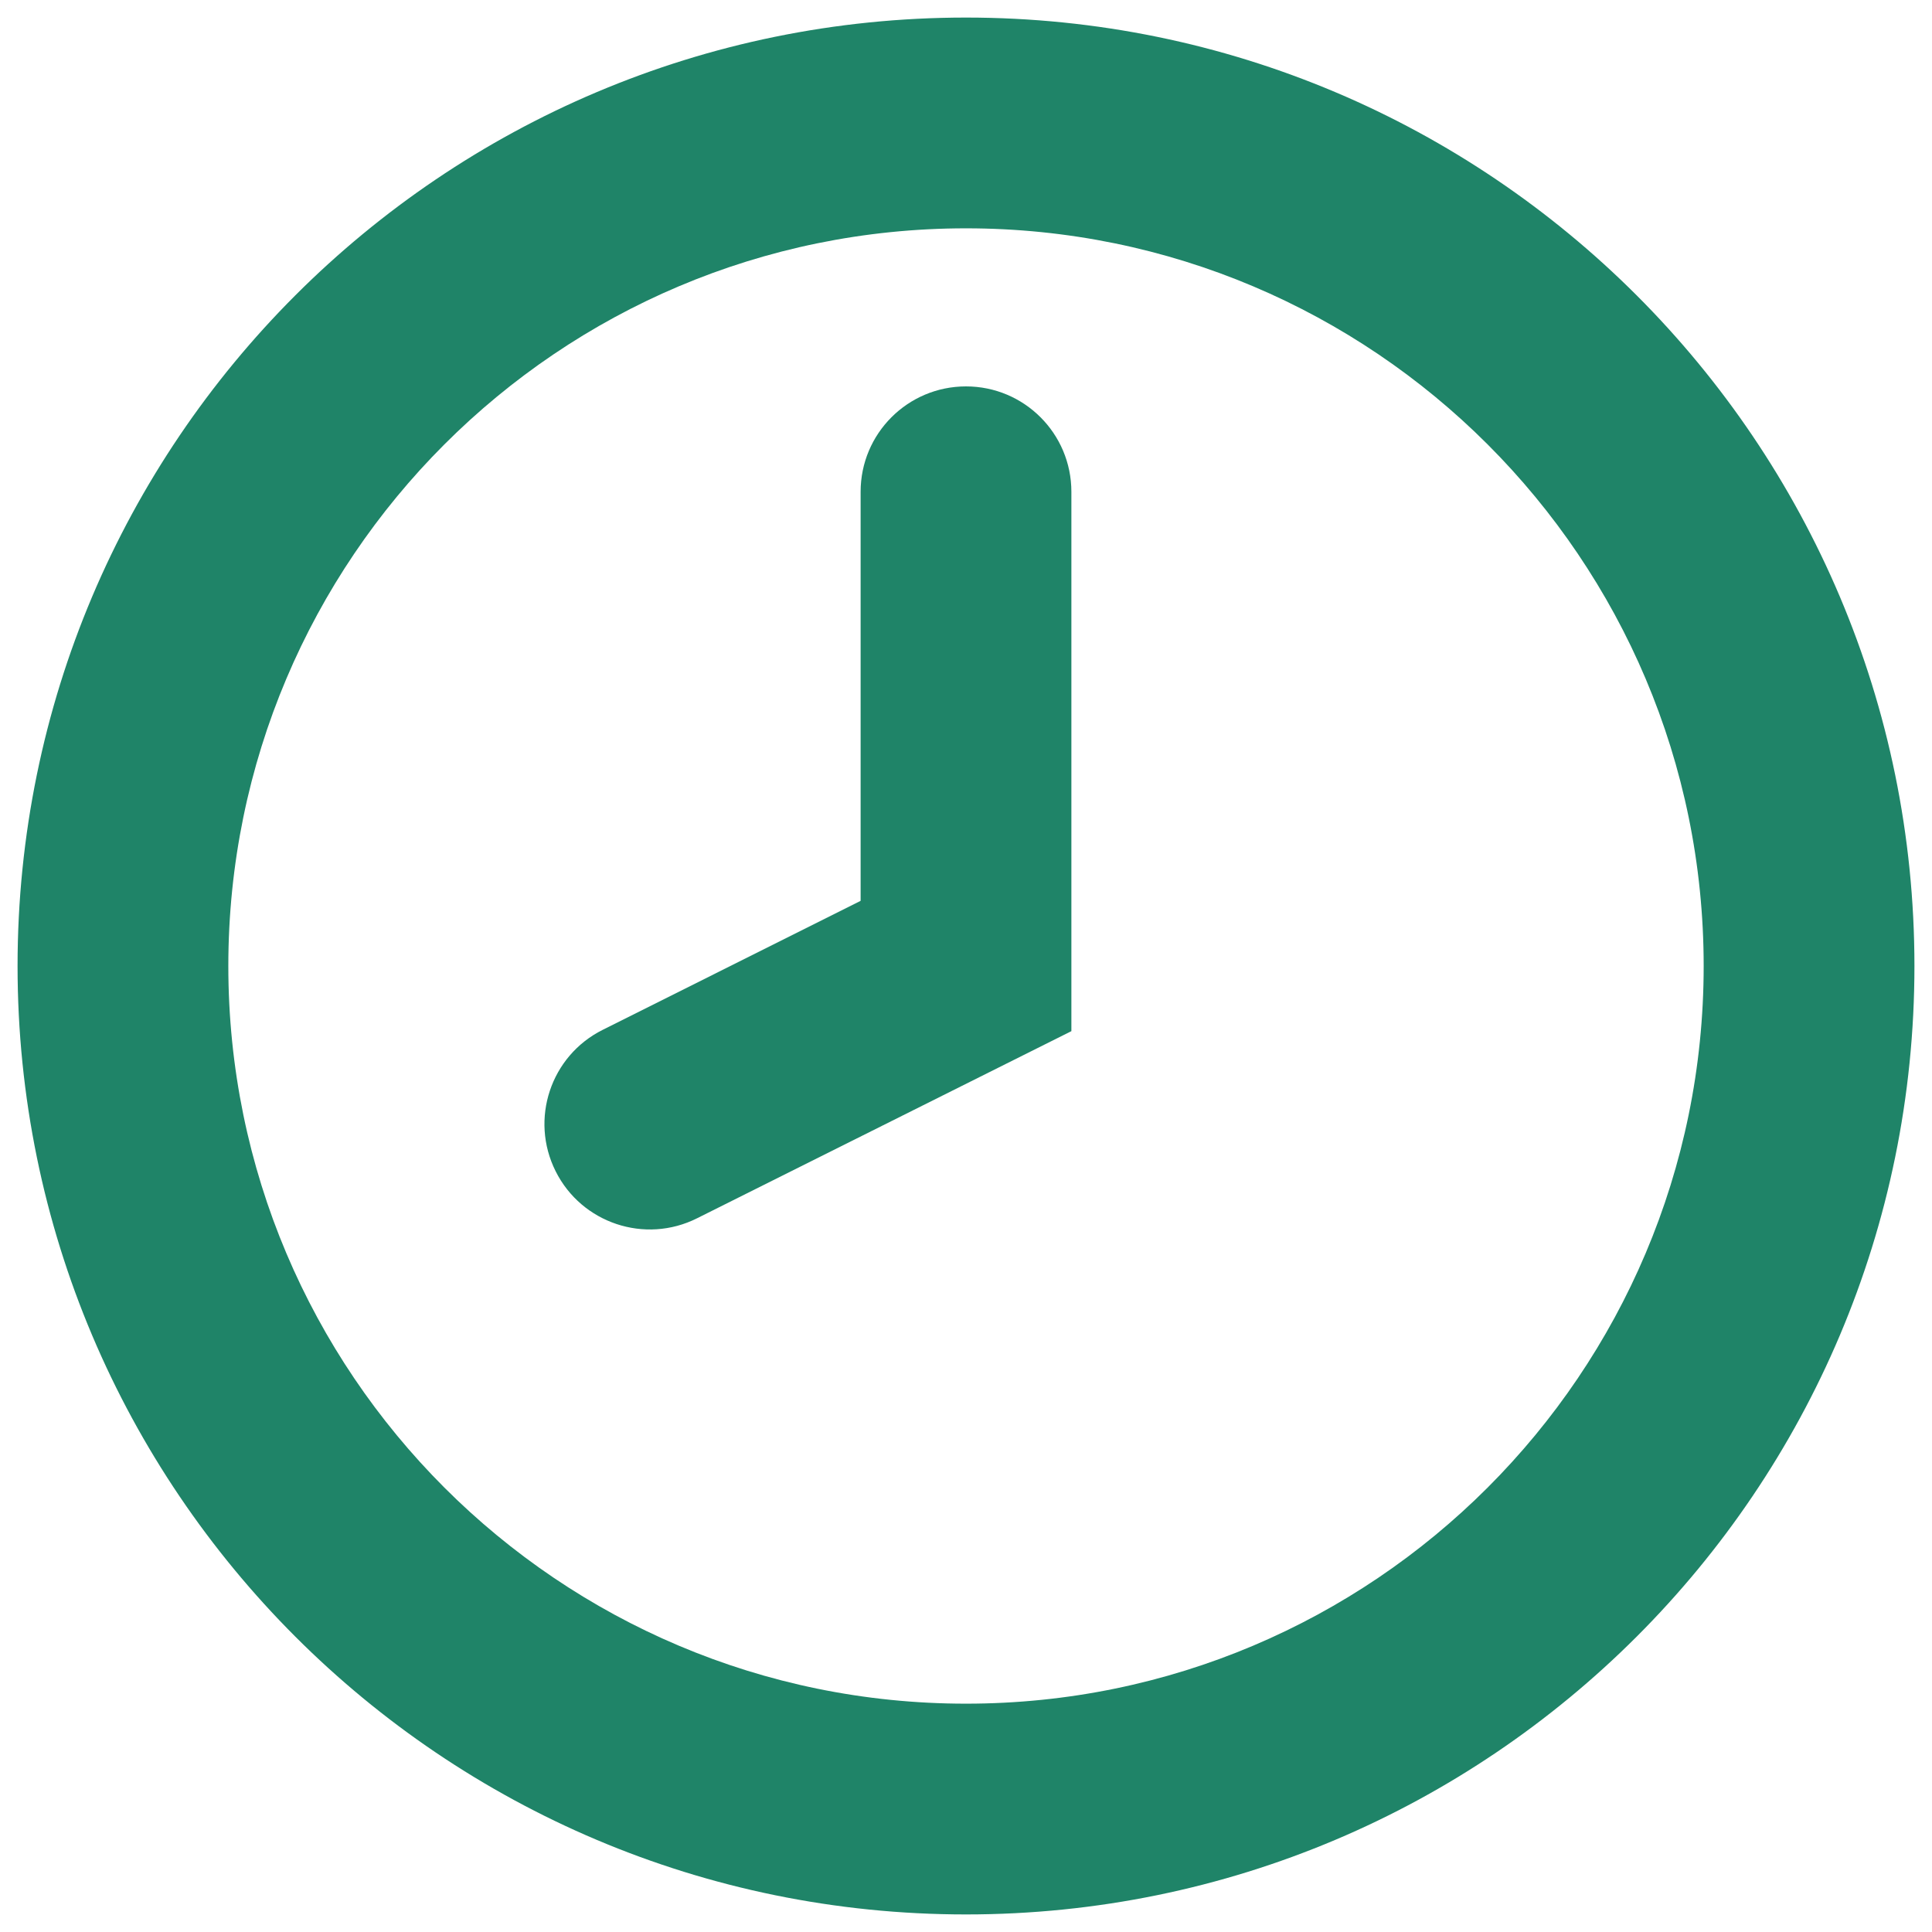
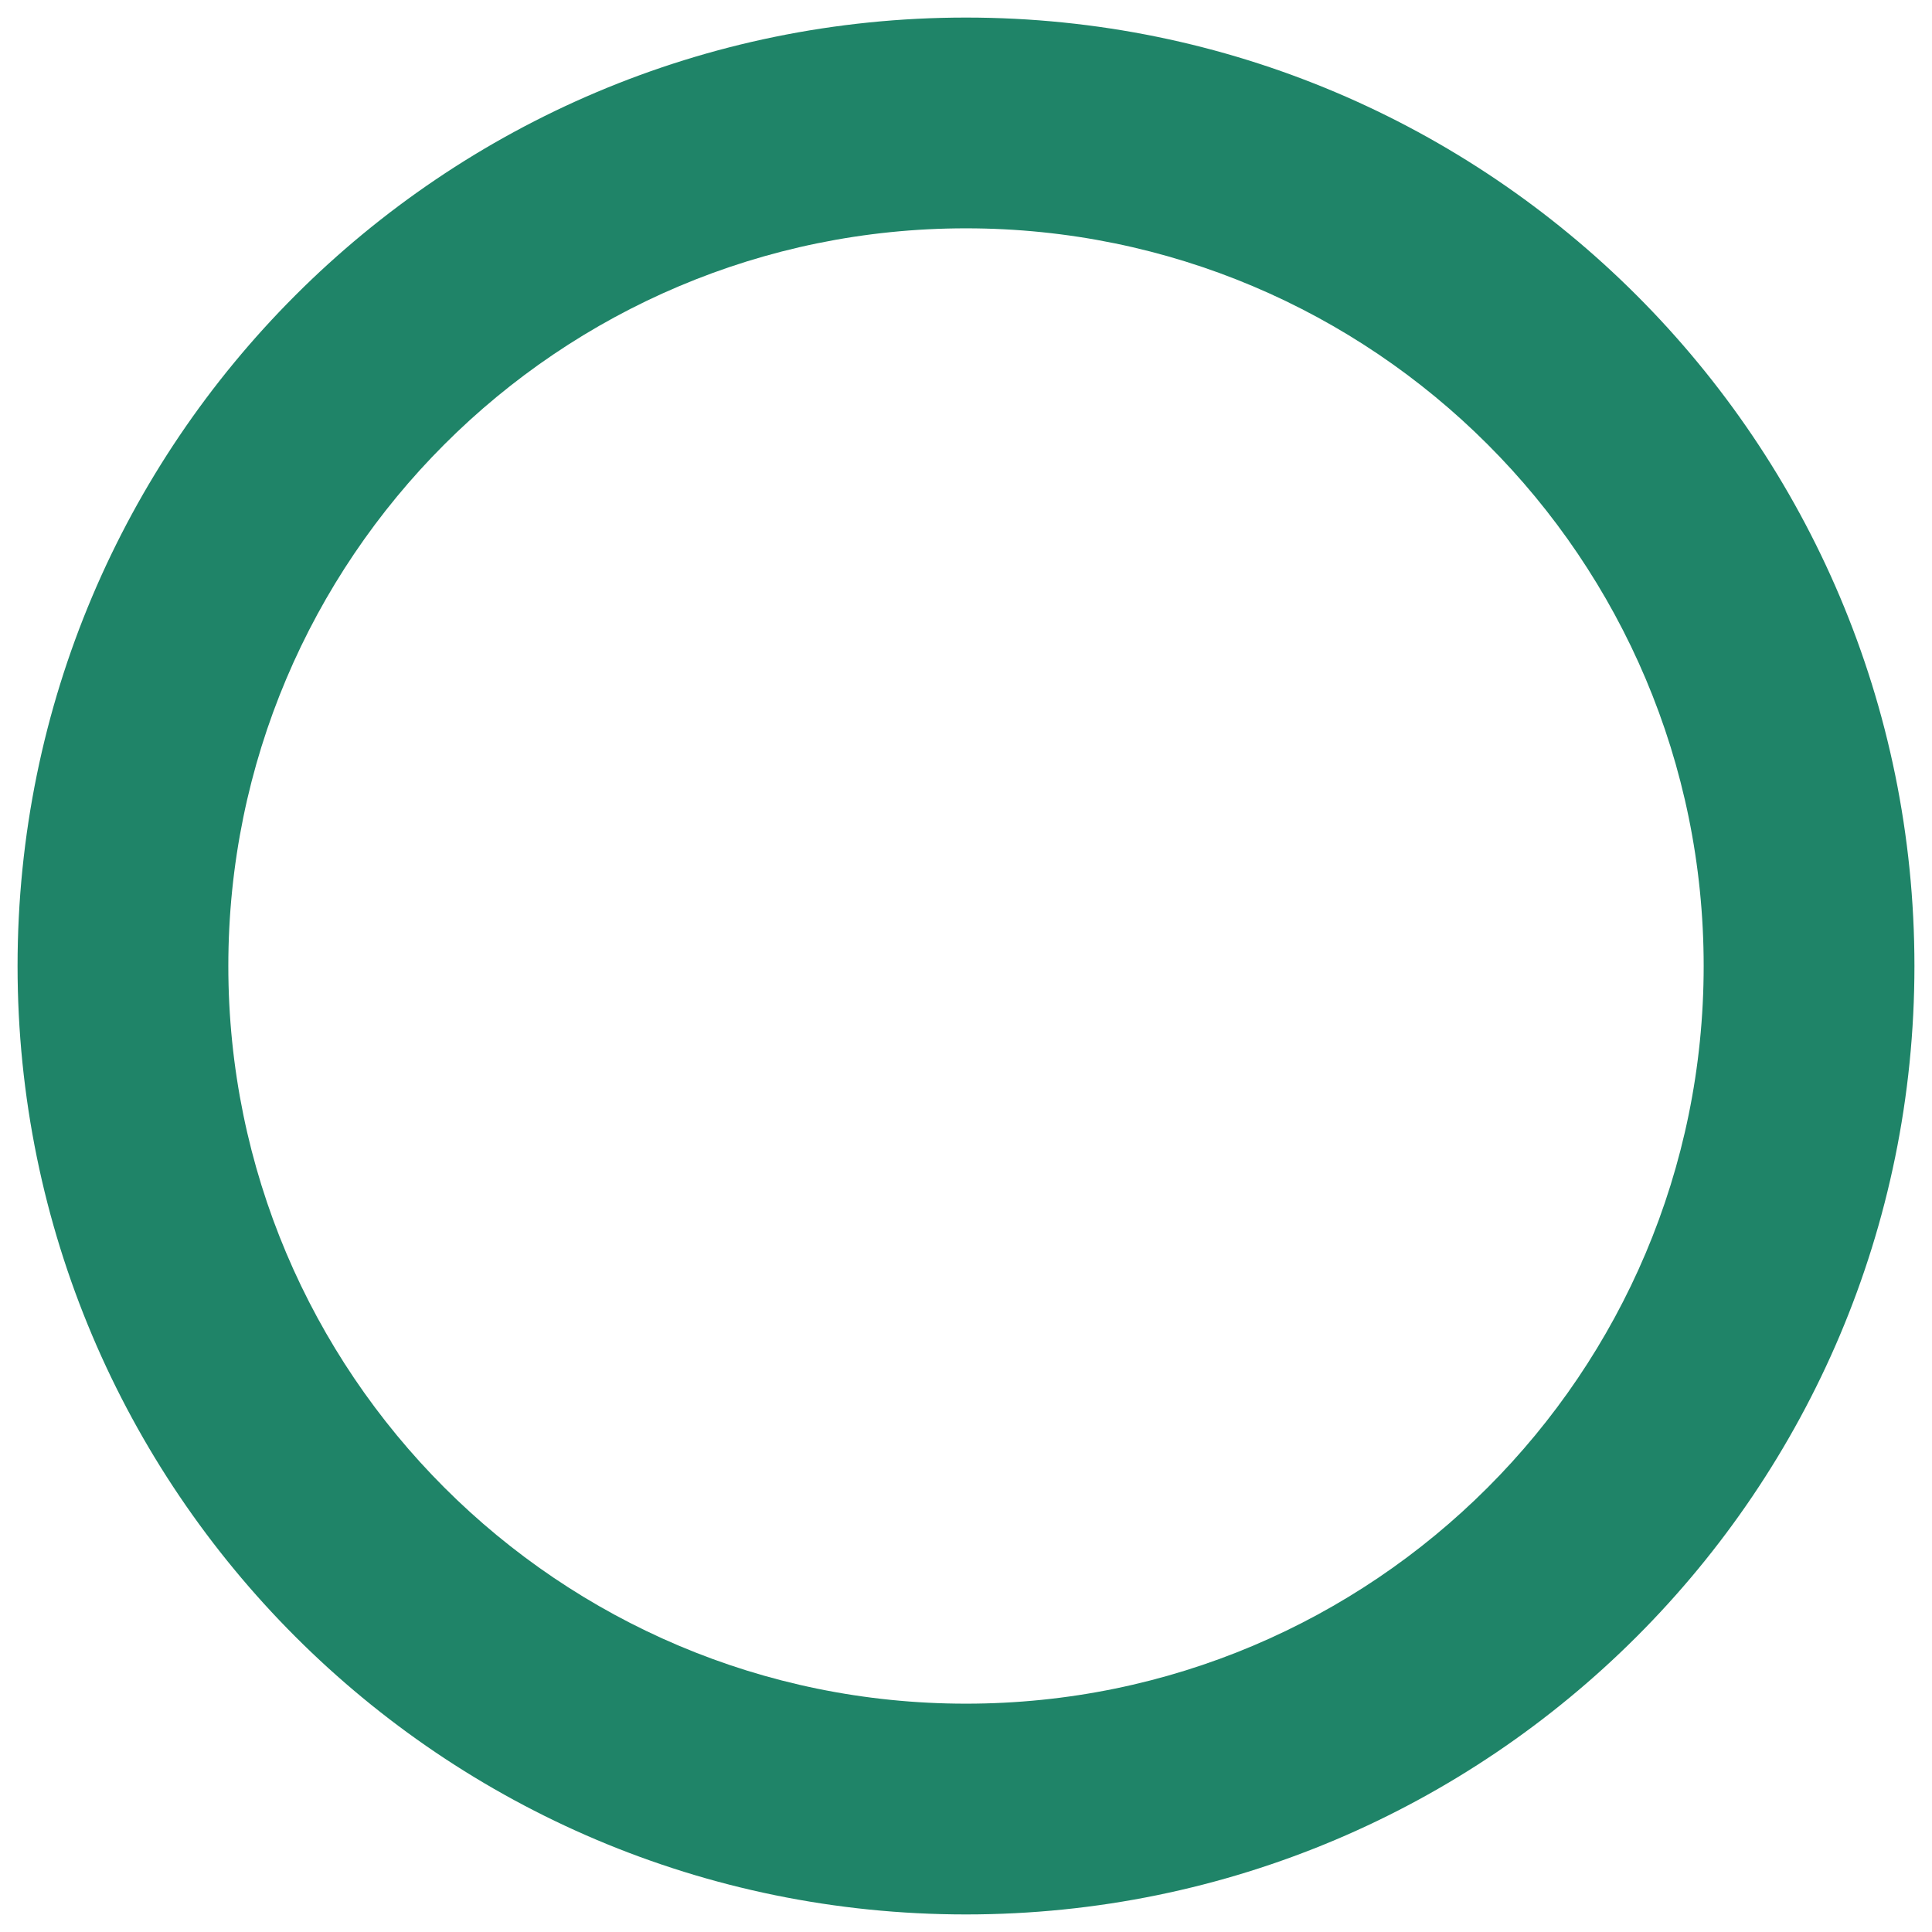
<svg xmlns="http://www.w3.org/2000/svg" width="22" height="22" viewBox="0 0 22 22" fill="none">
-   <path d="M12.2 5.6C12.2 4.937 11.663 4.4 11 4.4C10.337 4.4 9.8 4.937 9.8 5.6V10.258L6.863 11.727C6.27 12.023 6.03 12.744 6.327 13.337C6.623 13.929 7.344 14.17 7.937 13.873L12.2 11.742V5.6Z" fill="#1F8468" />
  <path fill-rule="evenodd" clip-rule="evenodd" d="M11 0.2C5.035 0.2 0.2 5.035 0.2 11C0.2 16.965 5.035 21.8 11 21.8C16.965 21.8 21.8 16.965 21.8 11C21.8 5.035 16.965 0.2 11 0.2ZM2.6 11C2.6 6.361 6.361 2.6 11 2.6C15.639 2.6 19.4 6.361 19.4 11C19.4 15.639 15.639 19.4 11 19.4C6.361 19.4 2.6 15.639 2.6 11Z" fill="#1F8468" />
</svg>